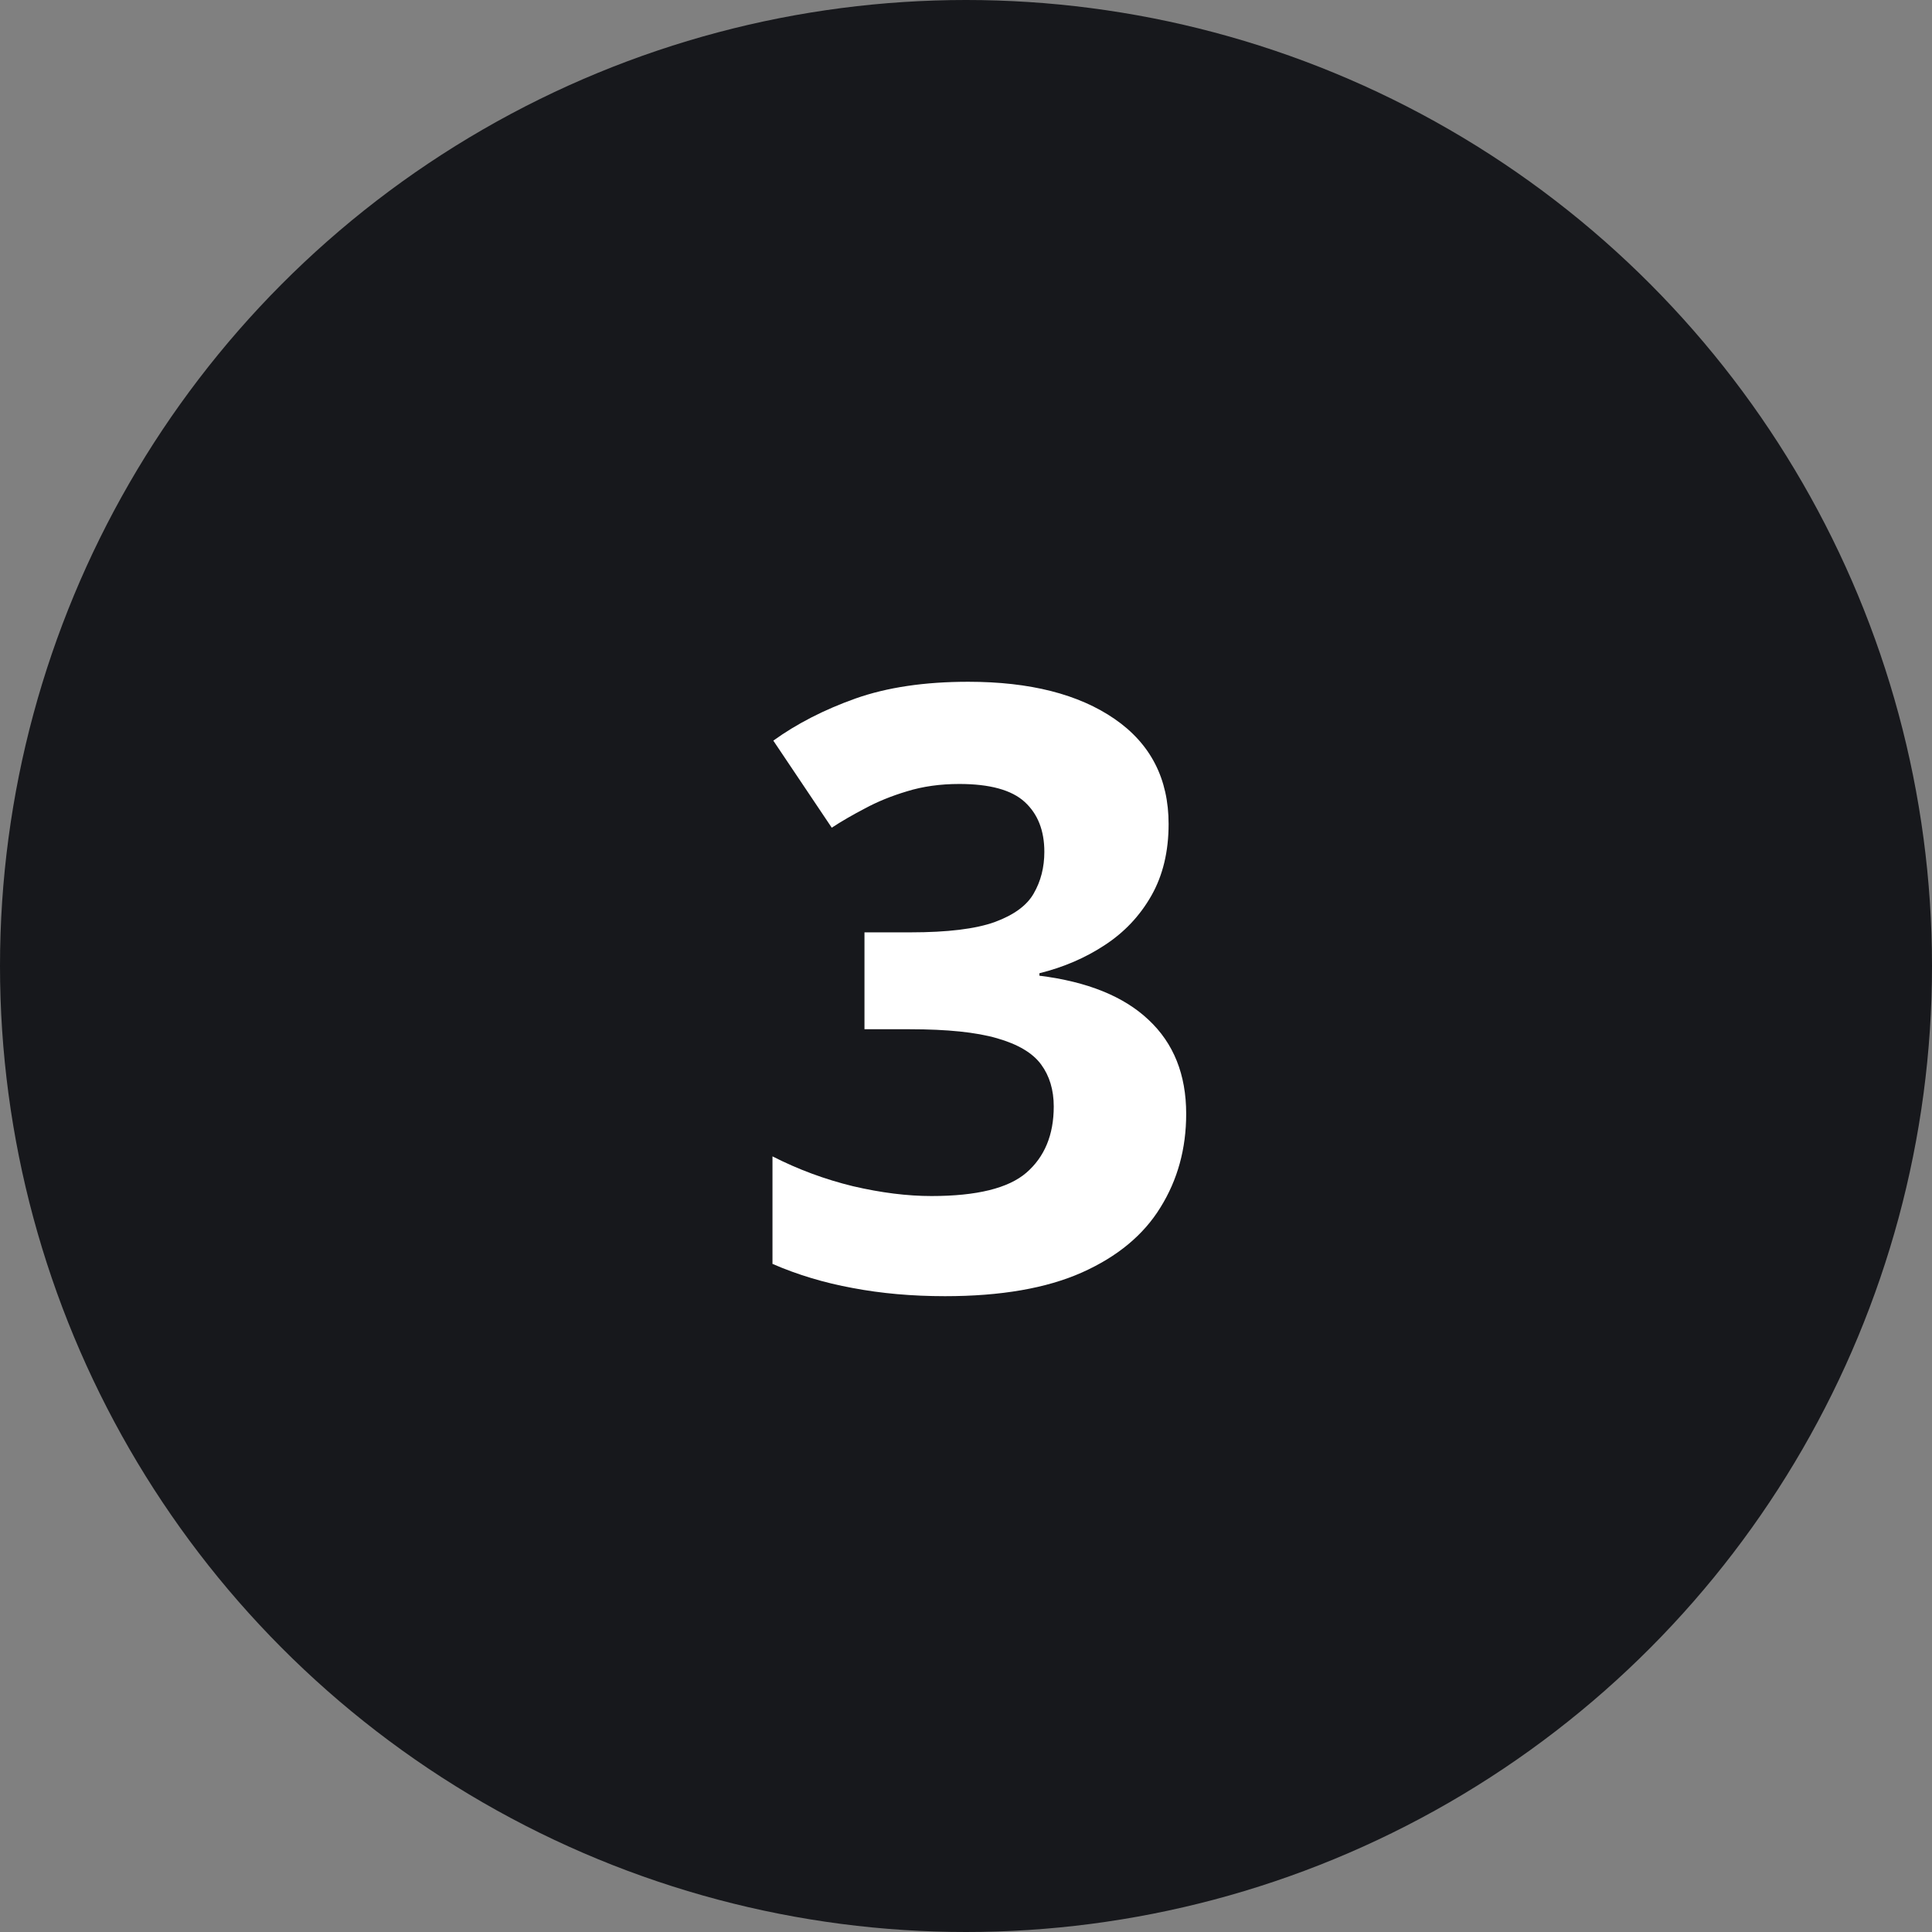
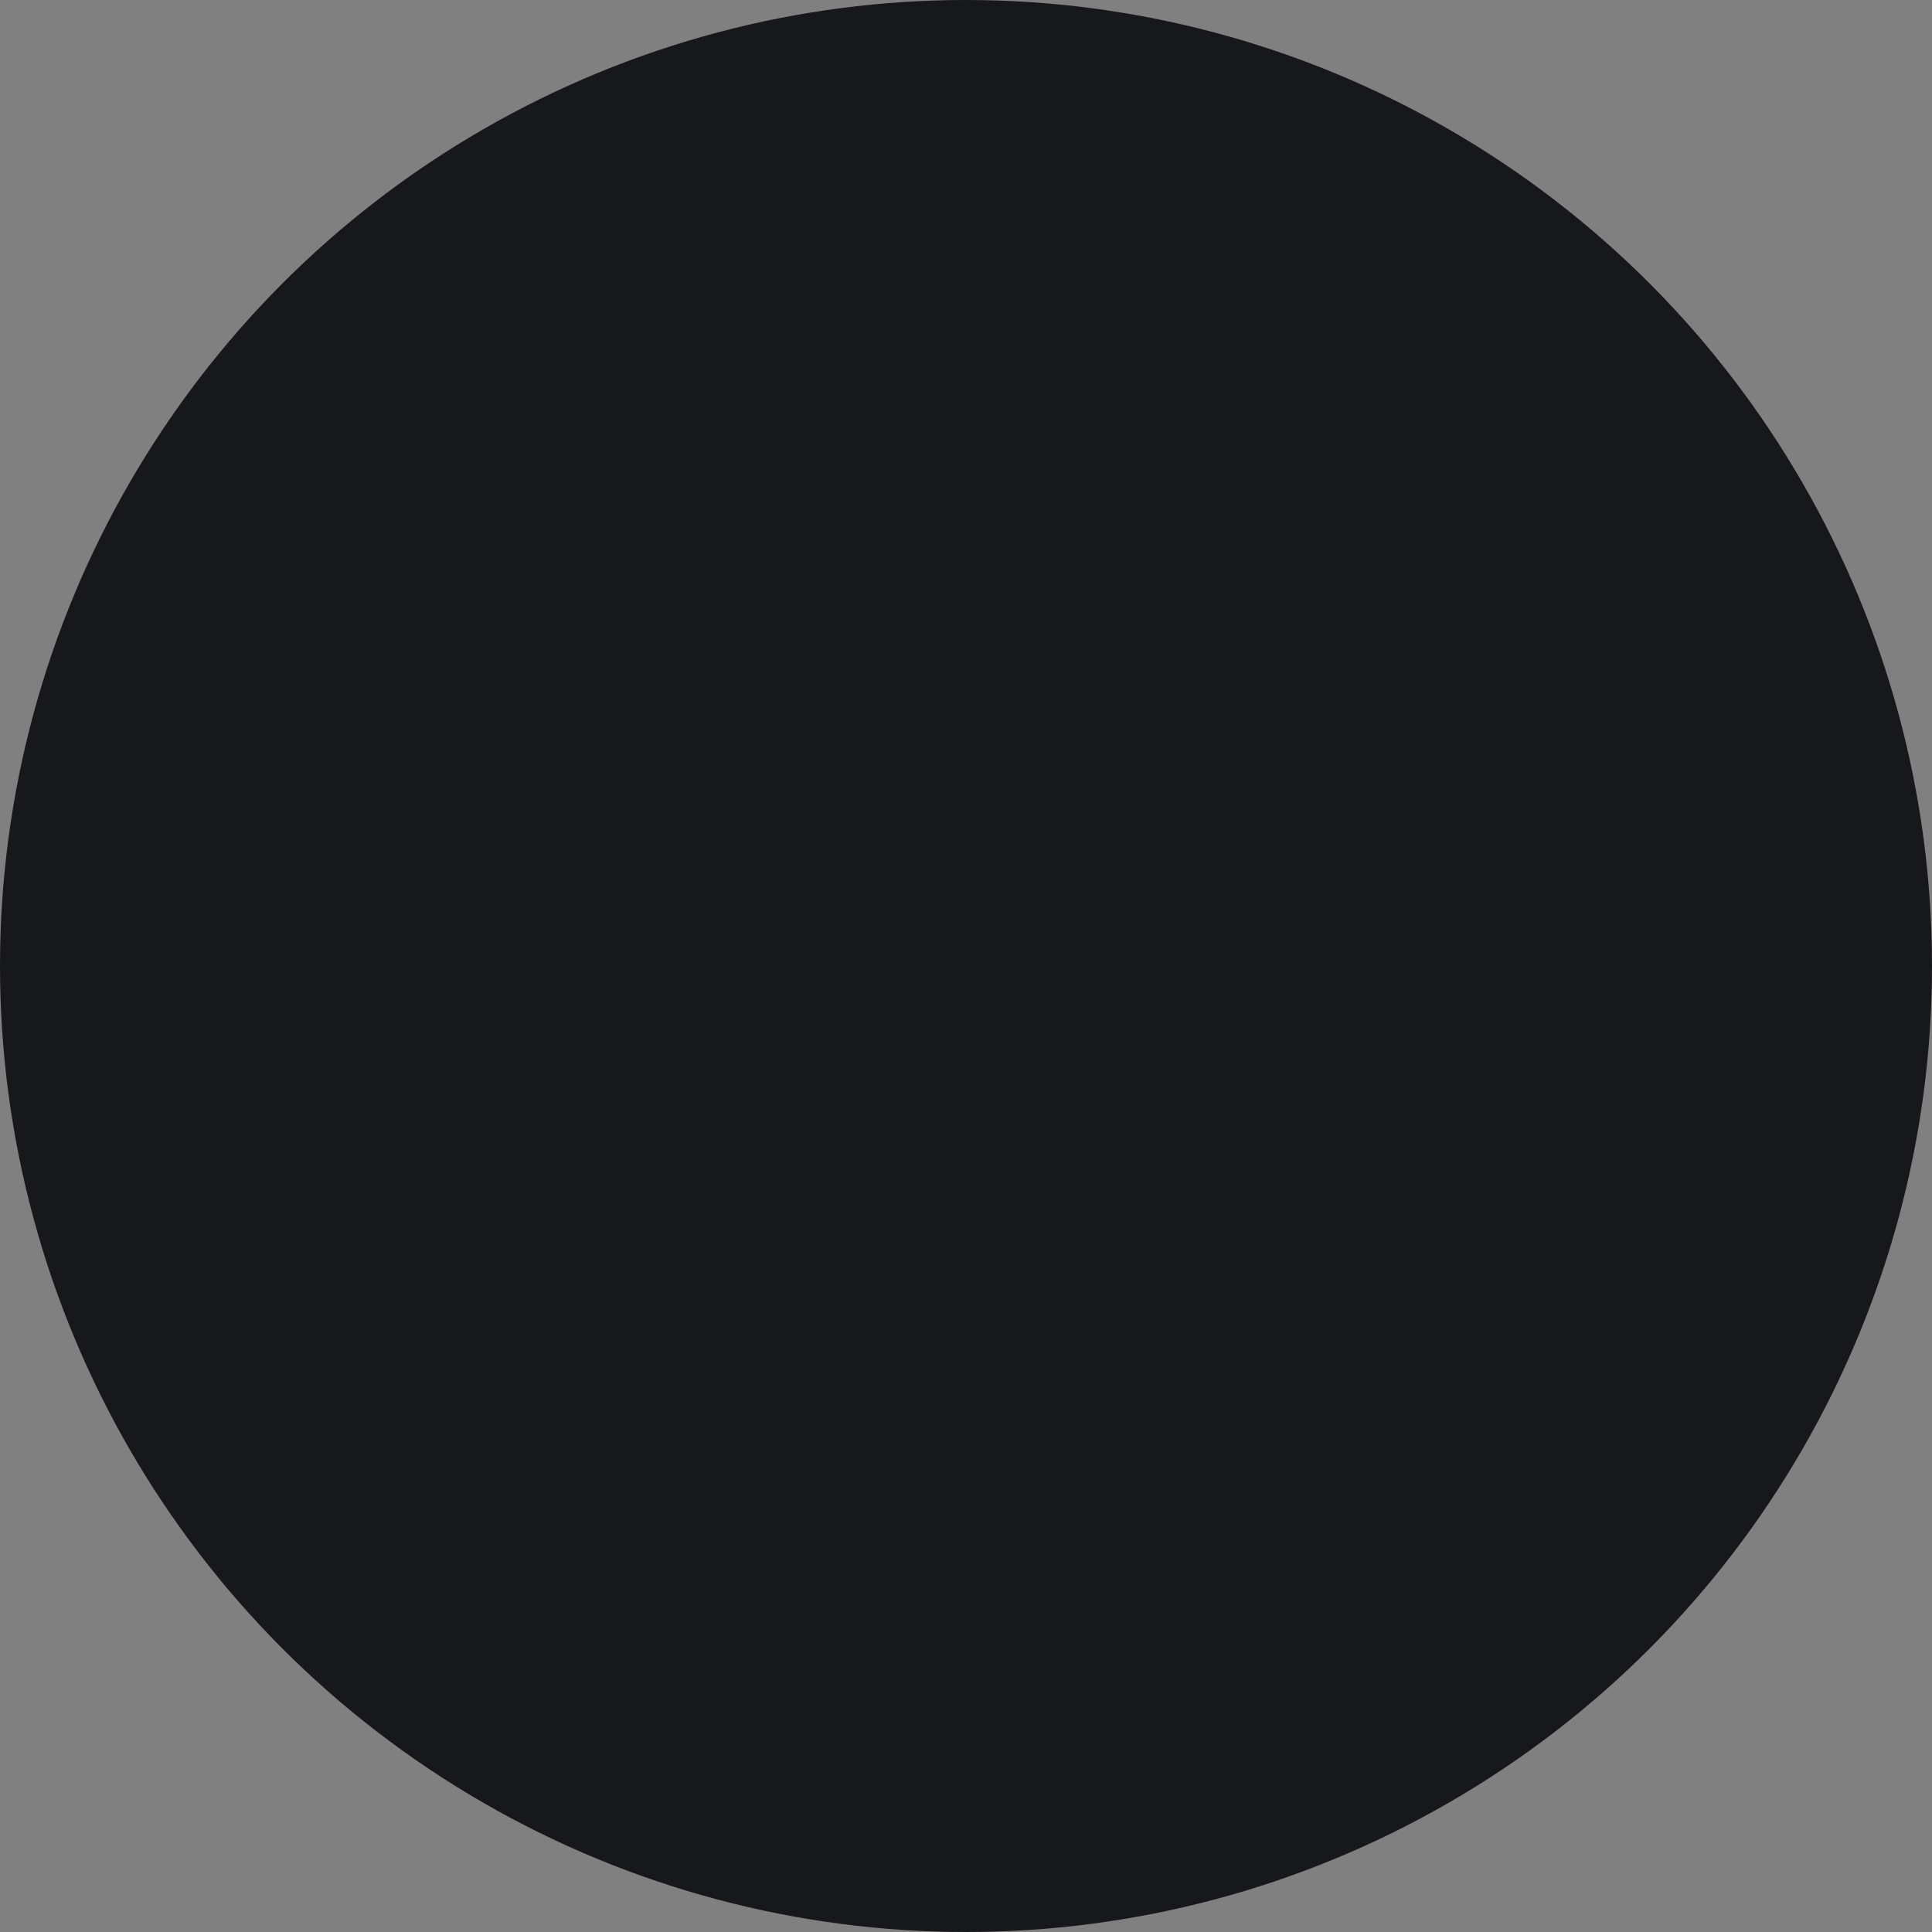
<svg xmlns="http://www.w3.org/2000/svg" width="60" height="60" viewBox="0 0 60 60" fill="none">
  <rect x="0" y="0" width="60" height="60" fill="#808080" stroke="none" />
  <circle cx="30" cy="30" r="30" fill="#17181C" />
-   <path d="M36.292 25.591C36.292 26.446 36.114 27.186 35.759 27.812C35.403 28.439 34.921 28.951 34.312 29.349C33.711 29.746 33.033 30.038 32.28 30.225V30.301C33.77 30.487 34.9 30.944 35.67 31.672C36.449 32.4 36.838 33.373 36.838 34.592C36.838 35.675 36.571 36.644 36.038 37.499C35.513 38.354 34.701 39.027 33.601 39.518C32.5 40.008 31.083 40.254 29.348 40.254C28.324 40.254 27.367 40.169 26.479 40C25.598 39.839 24.769 39.59 23.99 39.251V35.912C24.786 36.318 25.619 36.627 26.491 36.839C27.363 37.042 28.175 37.144 28.929 37.144C30.334 37.144 31.315 36.902 31.874 36.42C32.441 35.929 32.725 35.243 32.725 34.363C32.725 33.847 32.593 33.411 32.331 33.056C32.069 32.7 31.612 32.429 30.96 32.243C30.317 32.057 29.415 31.964 28.256 31.964H26.847V28.955H28.281C29.424 28.955 30.291 28.849 30.884 28.638C31.485 28.418 31.891 28.121 32.102 27.749C32.323 27.368 32.433 26.936 32.433 26.454C32.433 25.794 32.23 25.278 31.823 24.905C31.417 24.533 30.74 24.347 29.792 24.347C29.2 24.347 28.658 24.423 28.167 24.575C27.685 24.719 27.249 24.897 26.859 25.108C26.47 25.311 26.127 25.51 25.831 25.705L24.016 23.001C24.744 22.476 25.594 22.04 26.567 21.693C27.549 21.346 28.717 21.173 30.071 21.173C31.984 21.173 33.499 21.558 34.616 22.328C35.733 23.098 36.292 24.186 36.292 25.591Z" fill="white" />
</svg>